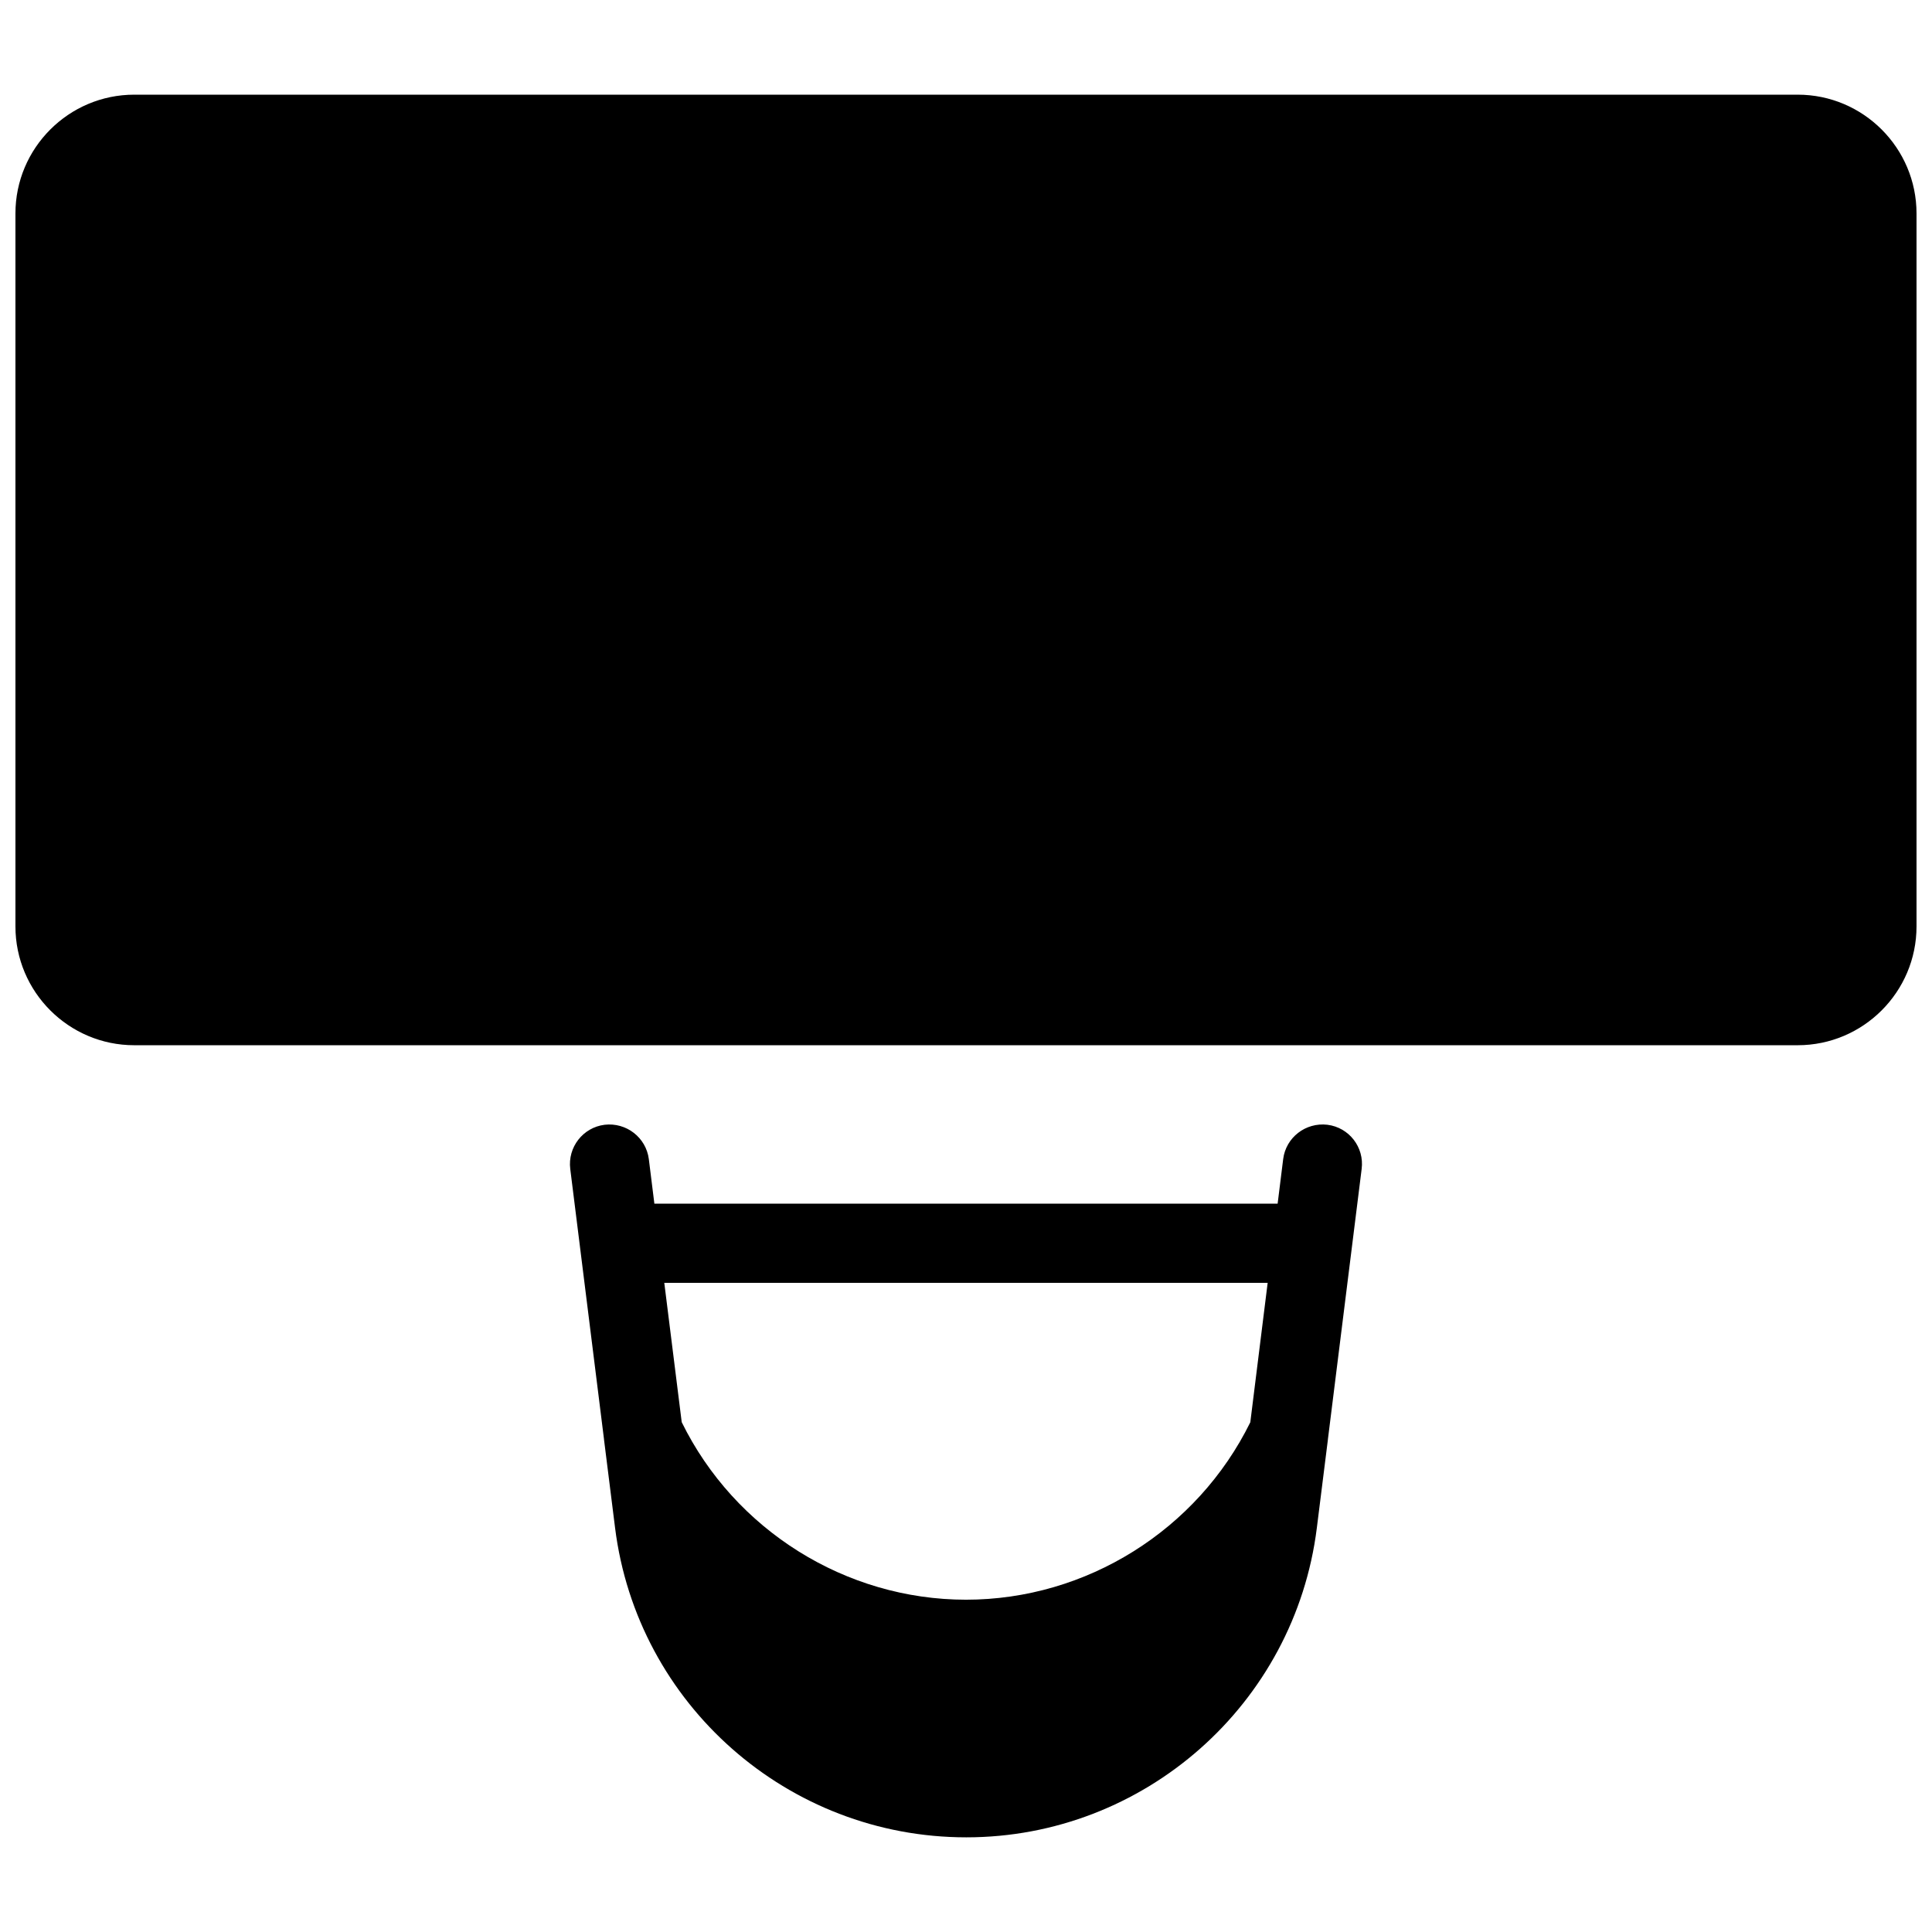
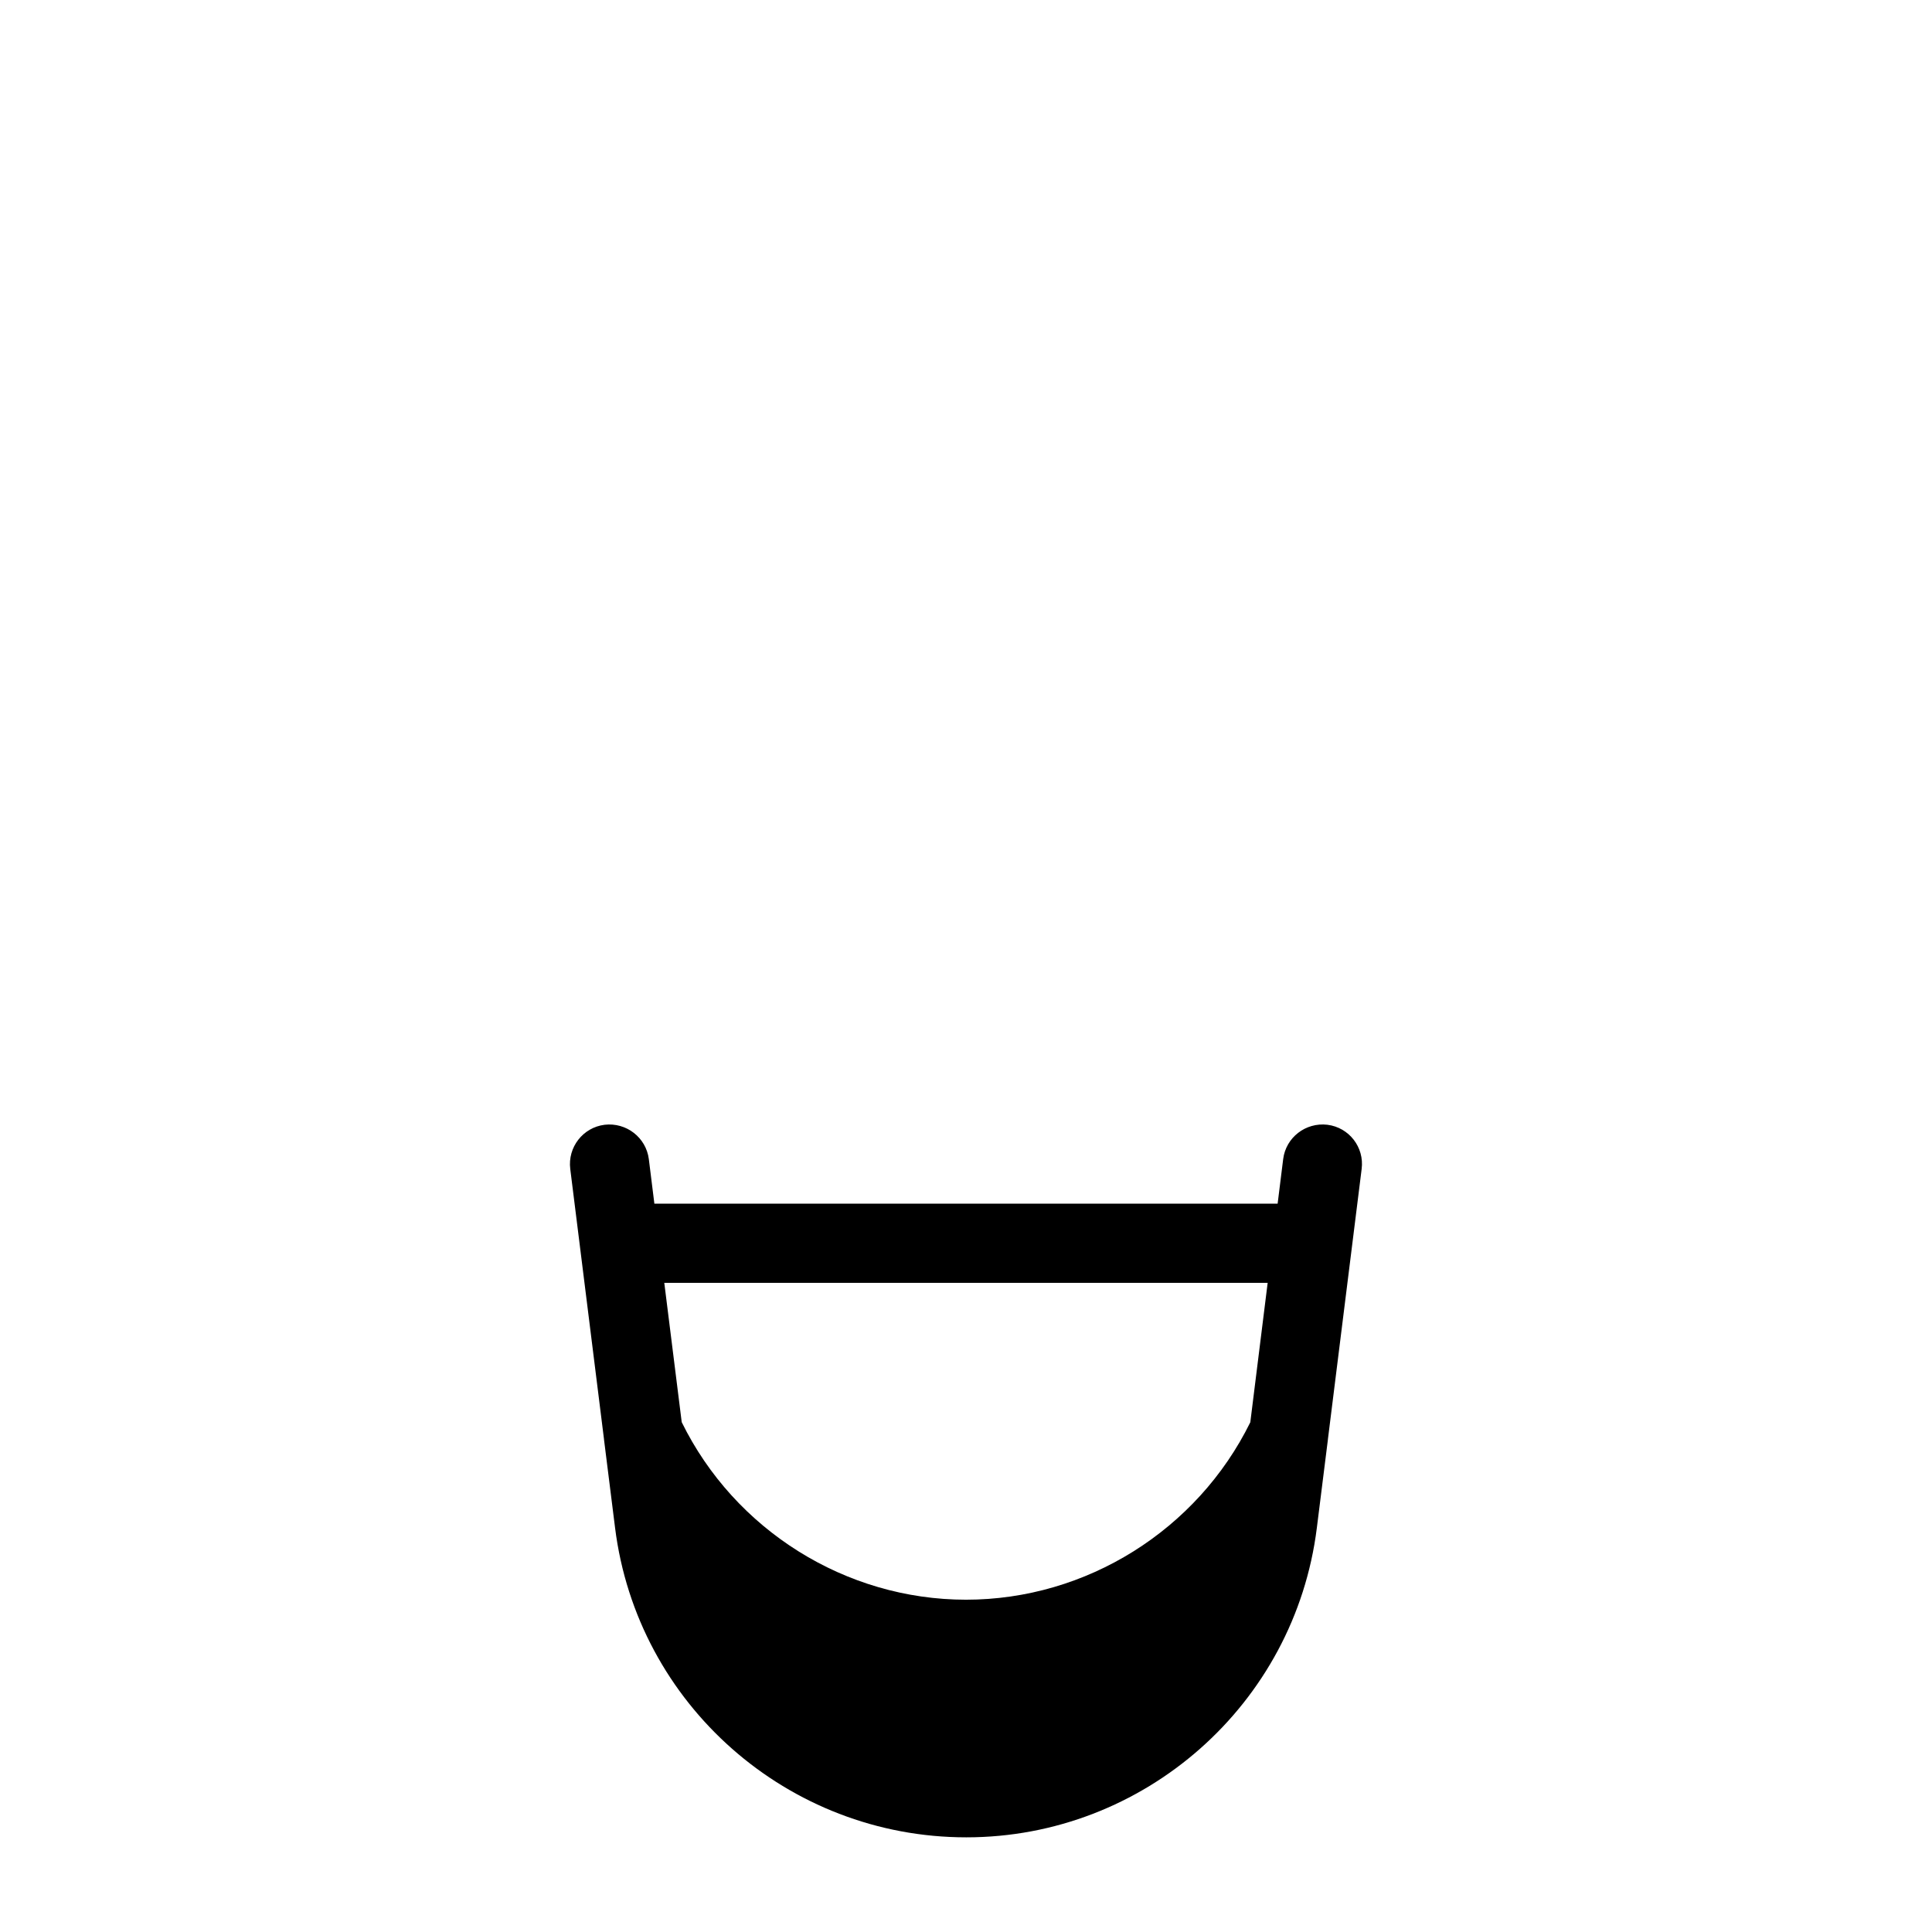
<svg xmlns="http://www.w3.org/2000/svg" width="800px" height="800px" version="1.1" viewBox="144 144 512 512">
  <defs>
    <clipPath id="a">
-       <path d="m148.09 169h503.81v252h-503.81z" />
+       <path d="m148.09 169h503.81h-503.81z" />
    </clipPath>
  </defs>
  <g clip-path="url(#a)">
-     <path d="m620.41 169.09h-440.83c-17.359 0-31.488 14.129-31.488 31.488v188.93c0 17.359 14.129 31.488 31.488 31.488h440.83c17.359 0 31.488-14.129 31.488-31.488v-188.93c0-17.359-14.125-31.488-31.488-31.488z" />
-   </g>
+     </g>
  <path d="m495.77 442.07c-5.75-0.672-11 3.359-11.715 9.109l-1.469 11.801h-165.17l-1.469-11.797c-0.734-5.75-5.984-9.781-11.715-9.109-5.75 0.715-9.824 5.961-9.109 11.715l8.941 71.605v0.062l2.938 23.449c5.859 46.742 45.789 82.008 93.082 82.008 47.129 0 87.055-35.266 92.891-81.996l2.938-23.449v-0.062l8.941-71.625c0.738-5.75-3.336-10.996-9.086-11.711zm-20.426 78.848c-14.066 28.57-43.453 47.02-75.34 47.02-31.906 0-61.297-18.453-75.34-47.043l-4.621-36.926h159.9z" />
</svg>